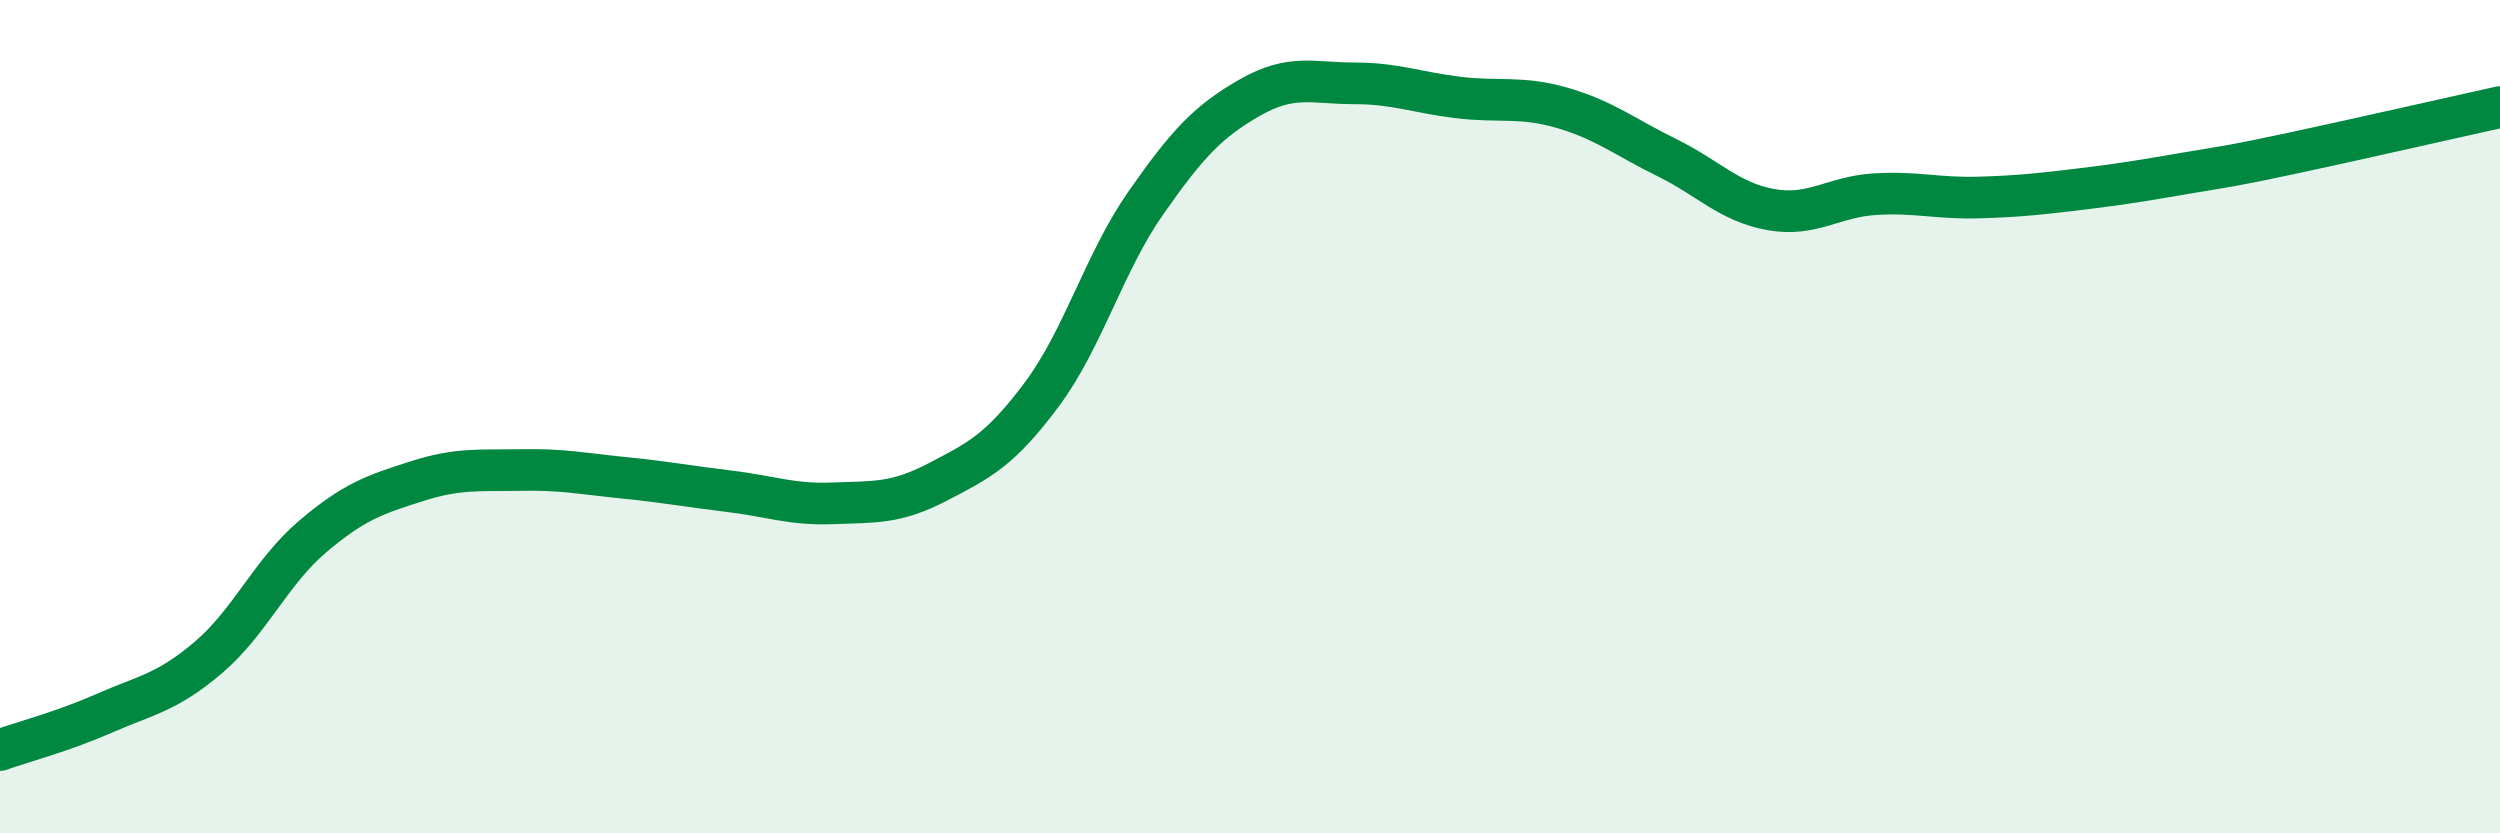
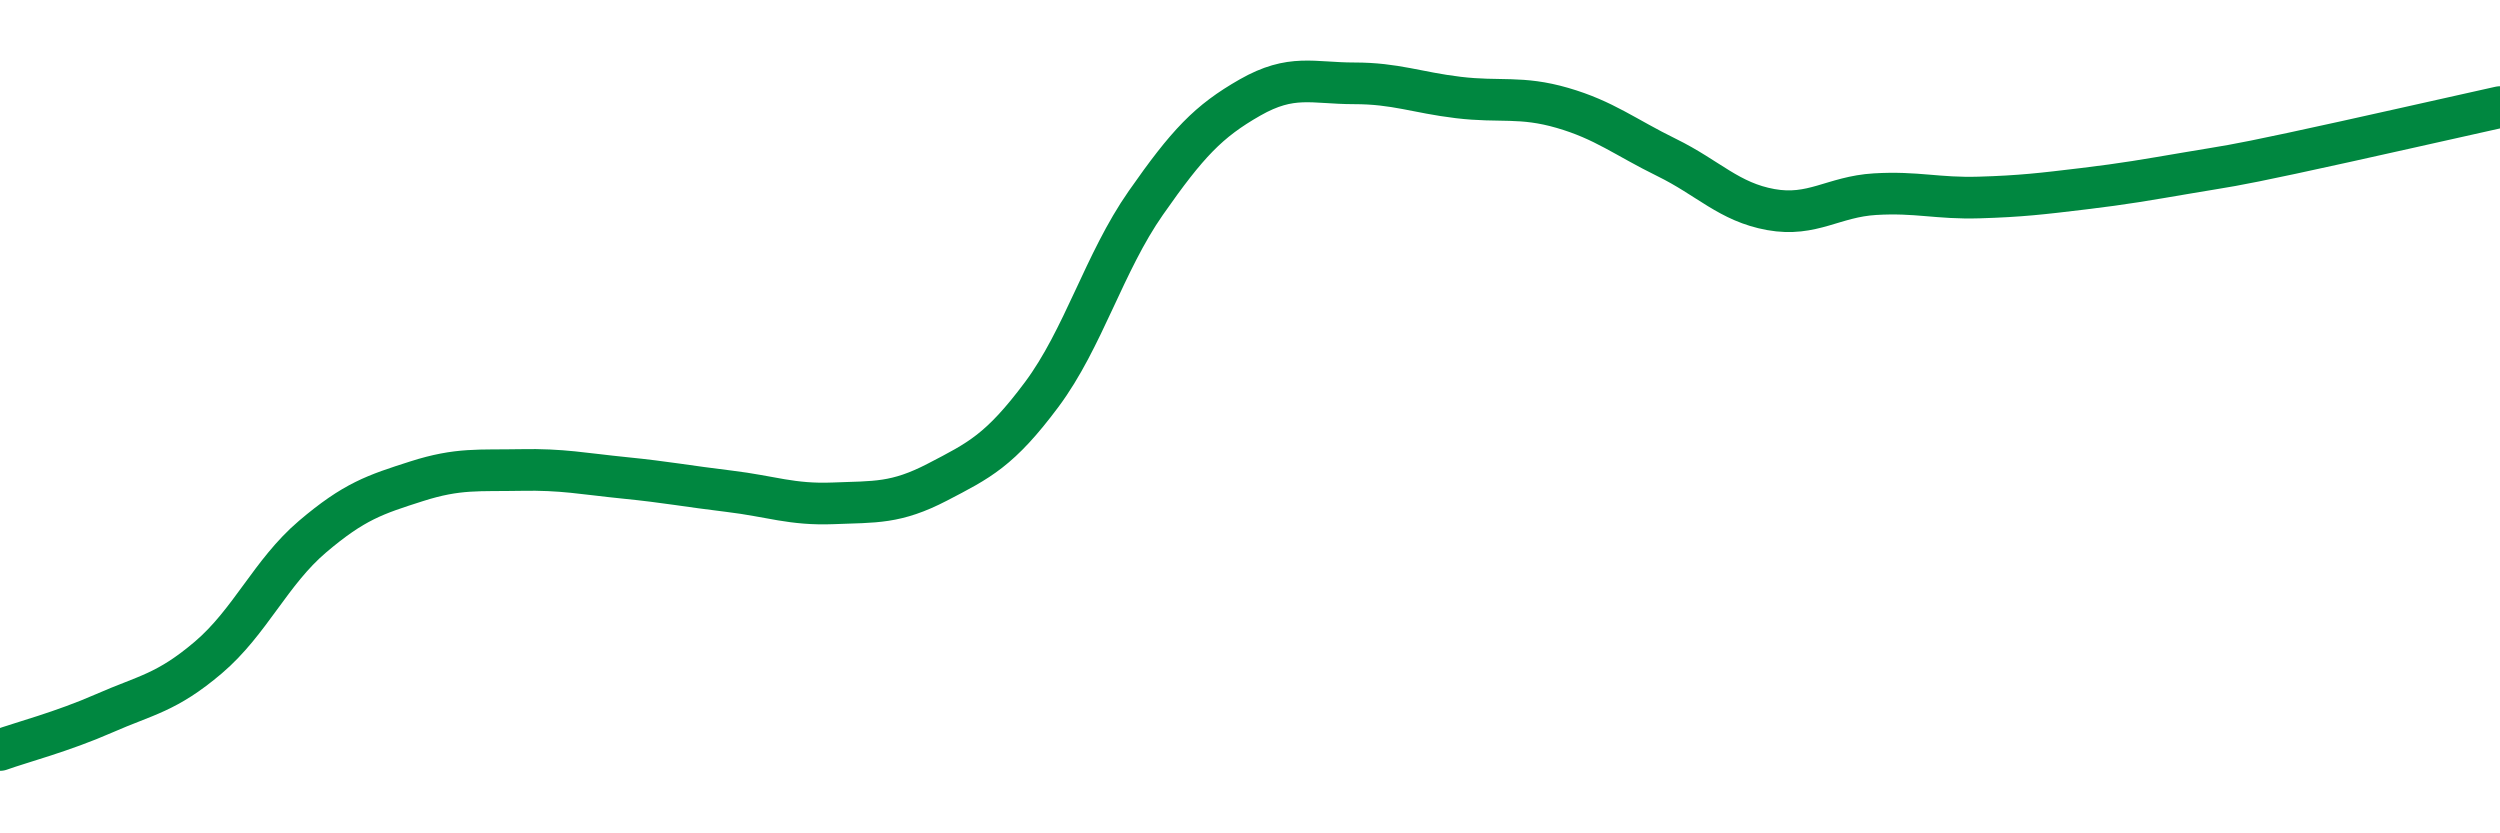
<svg xmlns="http://www.w3.org/2000/svg" width="60" height="20" viewBox="0 0 60 20">
-   <path d="M 0,18 C 0.5,17.82 1.5,17.56 2.5,17.12 C 3.5,16.68 4,16.63 5,15.78 C 6,14.93 6.5,13.73 7.5,12.88 C 8.5,12.03 9,11.87 10,11.55 C 11,11.23 11.5,11.3 12.5,11.28 C 13.5,11.26 14,11.37 15,11.47 C 16,11.57 16.5,11.67 17.5,11.79 C 18.5,11.91 19,12.12 20,12.08 C 21,12.04 21.5,12.09 22.5,11.57 C 23.5,11.05 24,10.81 25,9.47 C 26,8.13 26.5,6.3 27.5,4.87 C 28.5,3.44 29,2.91 30,2.34 C 31,1.77 31.5,2 32.5,2 C 33.5,2 34,2.22 35,2.34 C 36,2.46 36.5,2.3 37.5,2.59 C 38.5,2.88 39,3.29 40,3.78 C 41,4.27 41.5,4.85 42.5,5.03 C 43.5,5.21 44,4.72 45,4.66 C 46,4.6 46.5,4.77 47.5,4.74 C 48.5,4.71 49,4.65 50,4.53 C 51,4.41 51.5,4.32 52.5,4.15 C 53.5,3.98 53.5,4 55,3.68 C 56.5,3.36 59,2.79 60,2.57L60 20L0 20Z" fill="#008740" opacity="0.1" stroke-linecap="round" stroke-linejoin="round" />
  <path d="M 0,18 C 0.5,17.82 1.5,17.56 2.5,17.12 C 3.5,16.68 4,16.63 5,15.78 C 6,14.93 6.5,13.73 7.5,12.88 C 8.5,12.03 9,11.87 10,11.55 C 11,11.23 11.5,11.3 12.5,11.28 C 13.5,11.26 14,11.37 15,11.47 C 16,11.57 16.5,11.67 17.5,11.79 C 18.5,11.91 19,12.12 20,12.08 C 21,12.04 21.5,12.09 22.5,11.57 C 23.5,11.05 24,10.81 25,9.47 C 26,8.13 26.5,6.3 27.5,4.87 C 28.5,3.44 29,2.91 30,2.34 C 31,1.77 31.5,2 32.5,2 C 33.5,2 34,2.22 35,2.34 C 36,2.46 36.5,2.3 37.5,2.59 C 38.5,2.88 39,3.29 40,3.78 C 41,4.27 41.5,4.85 42.5,5.03 C 43.5,5.21 44,4.72 45,4.66 C 46,4.6 46.5,4.77 47.5,4.74 C 48.5,4.71 49,4.65 50,4.53 C 51,4.41 51.5,4.32 52.5,4.15 C 53.5,3.98 53.5,4 55,3.68 C 56.5,3.36 59,2.79 60,2.57" stroke="#008740" stroke-width="1" fill="none" stroke-linecap="round" stroke-linejoin="round" />
</svg>